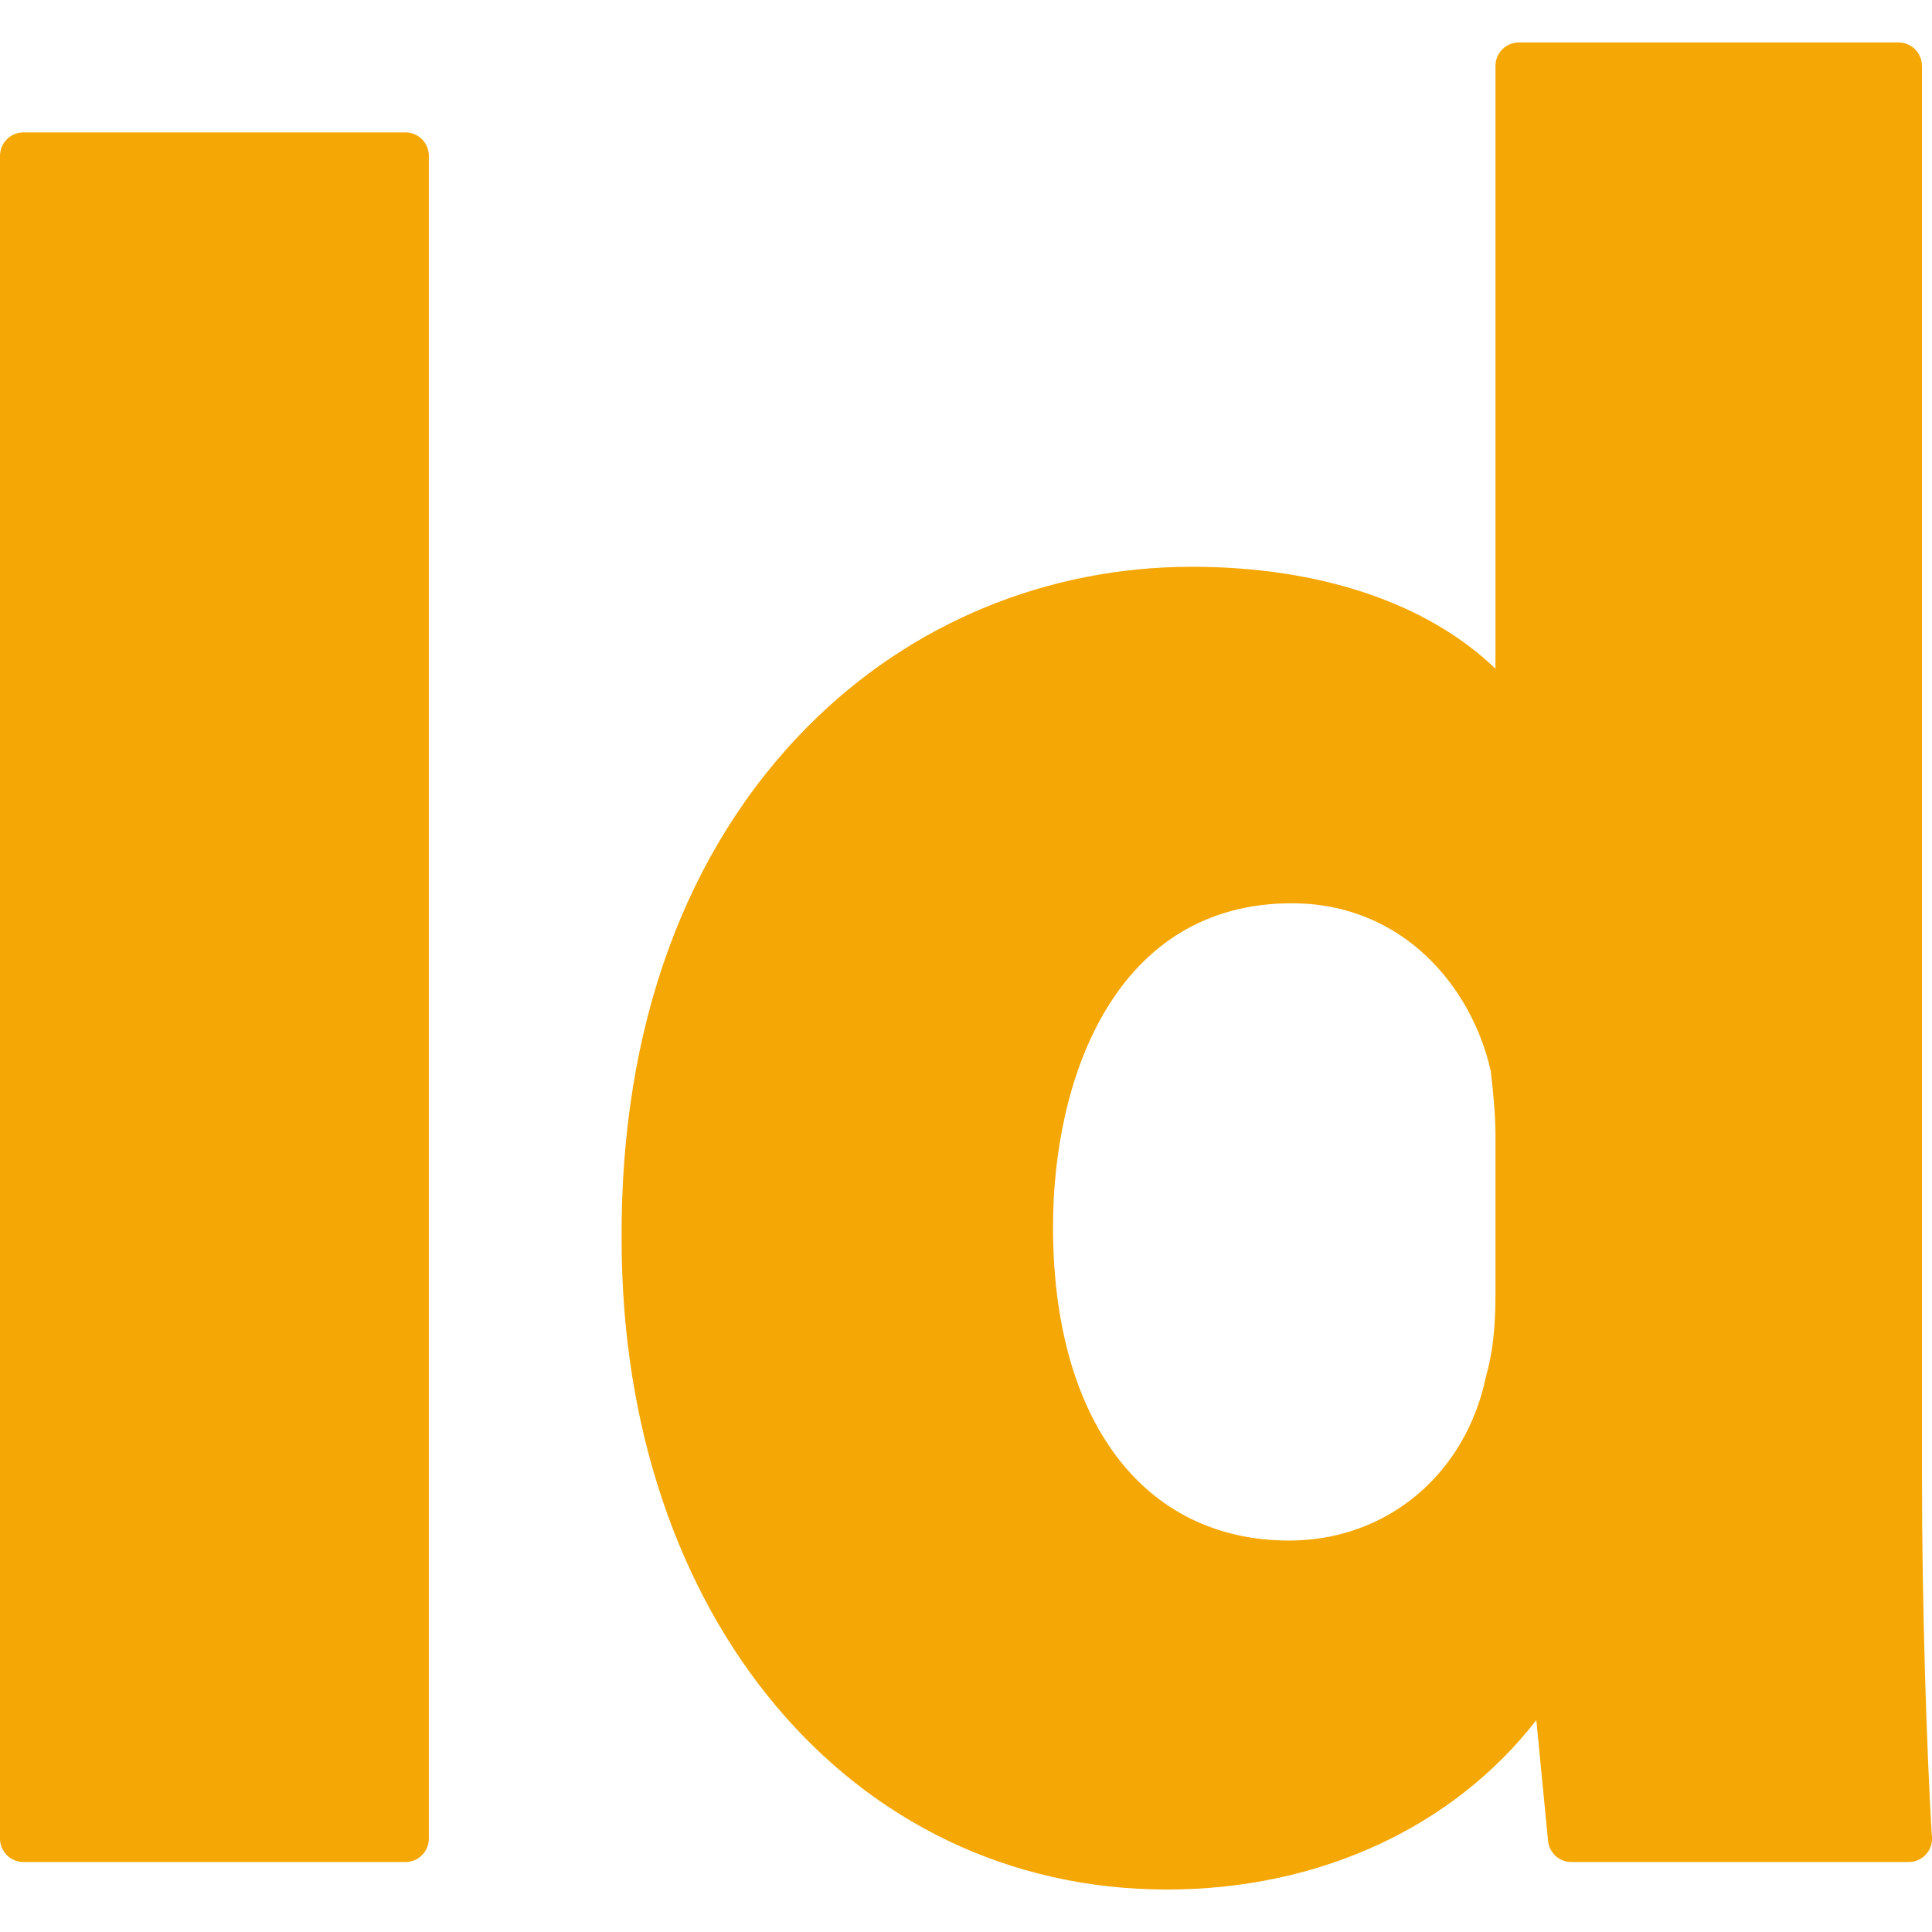
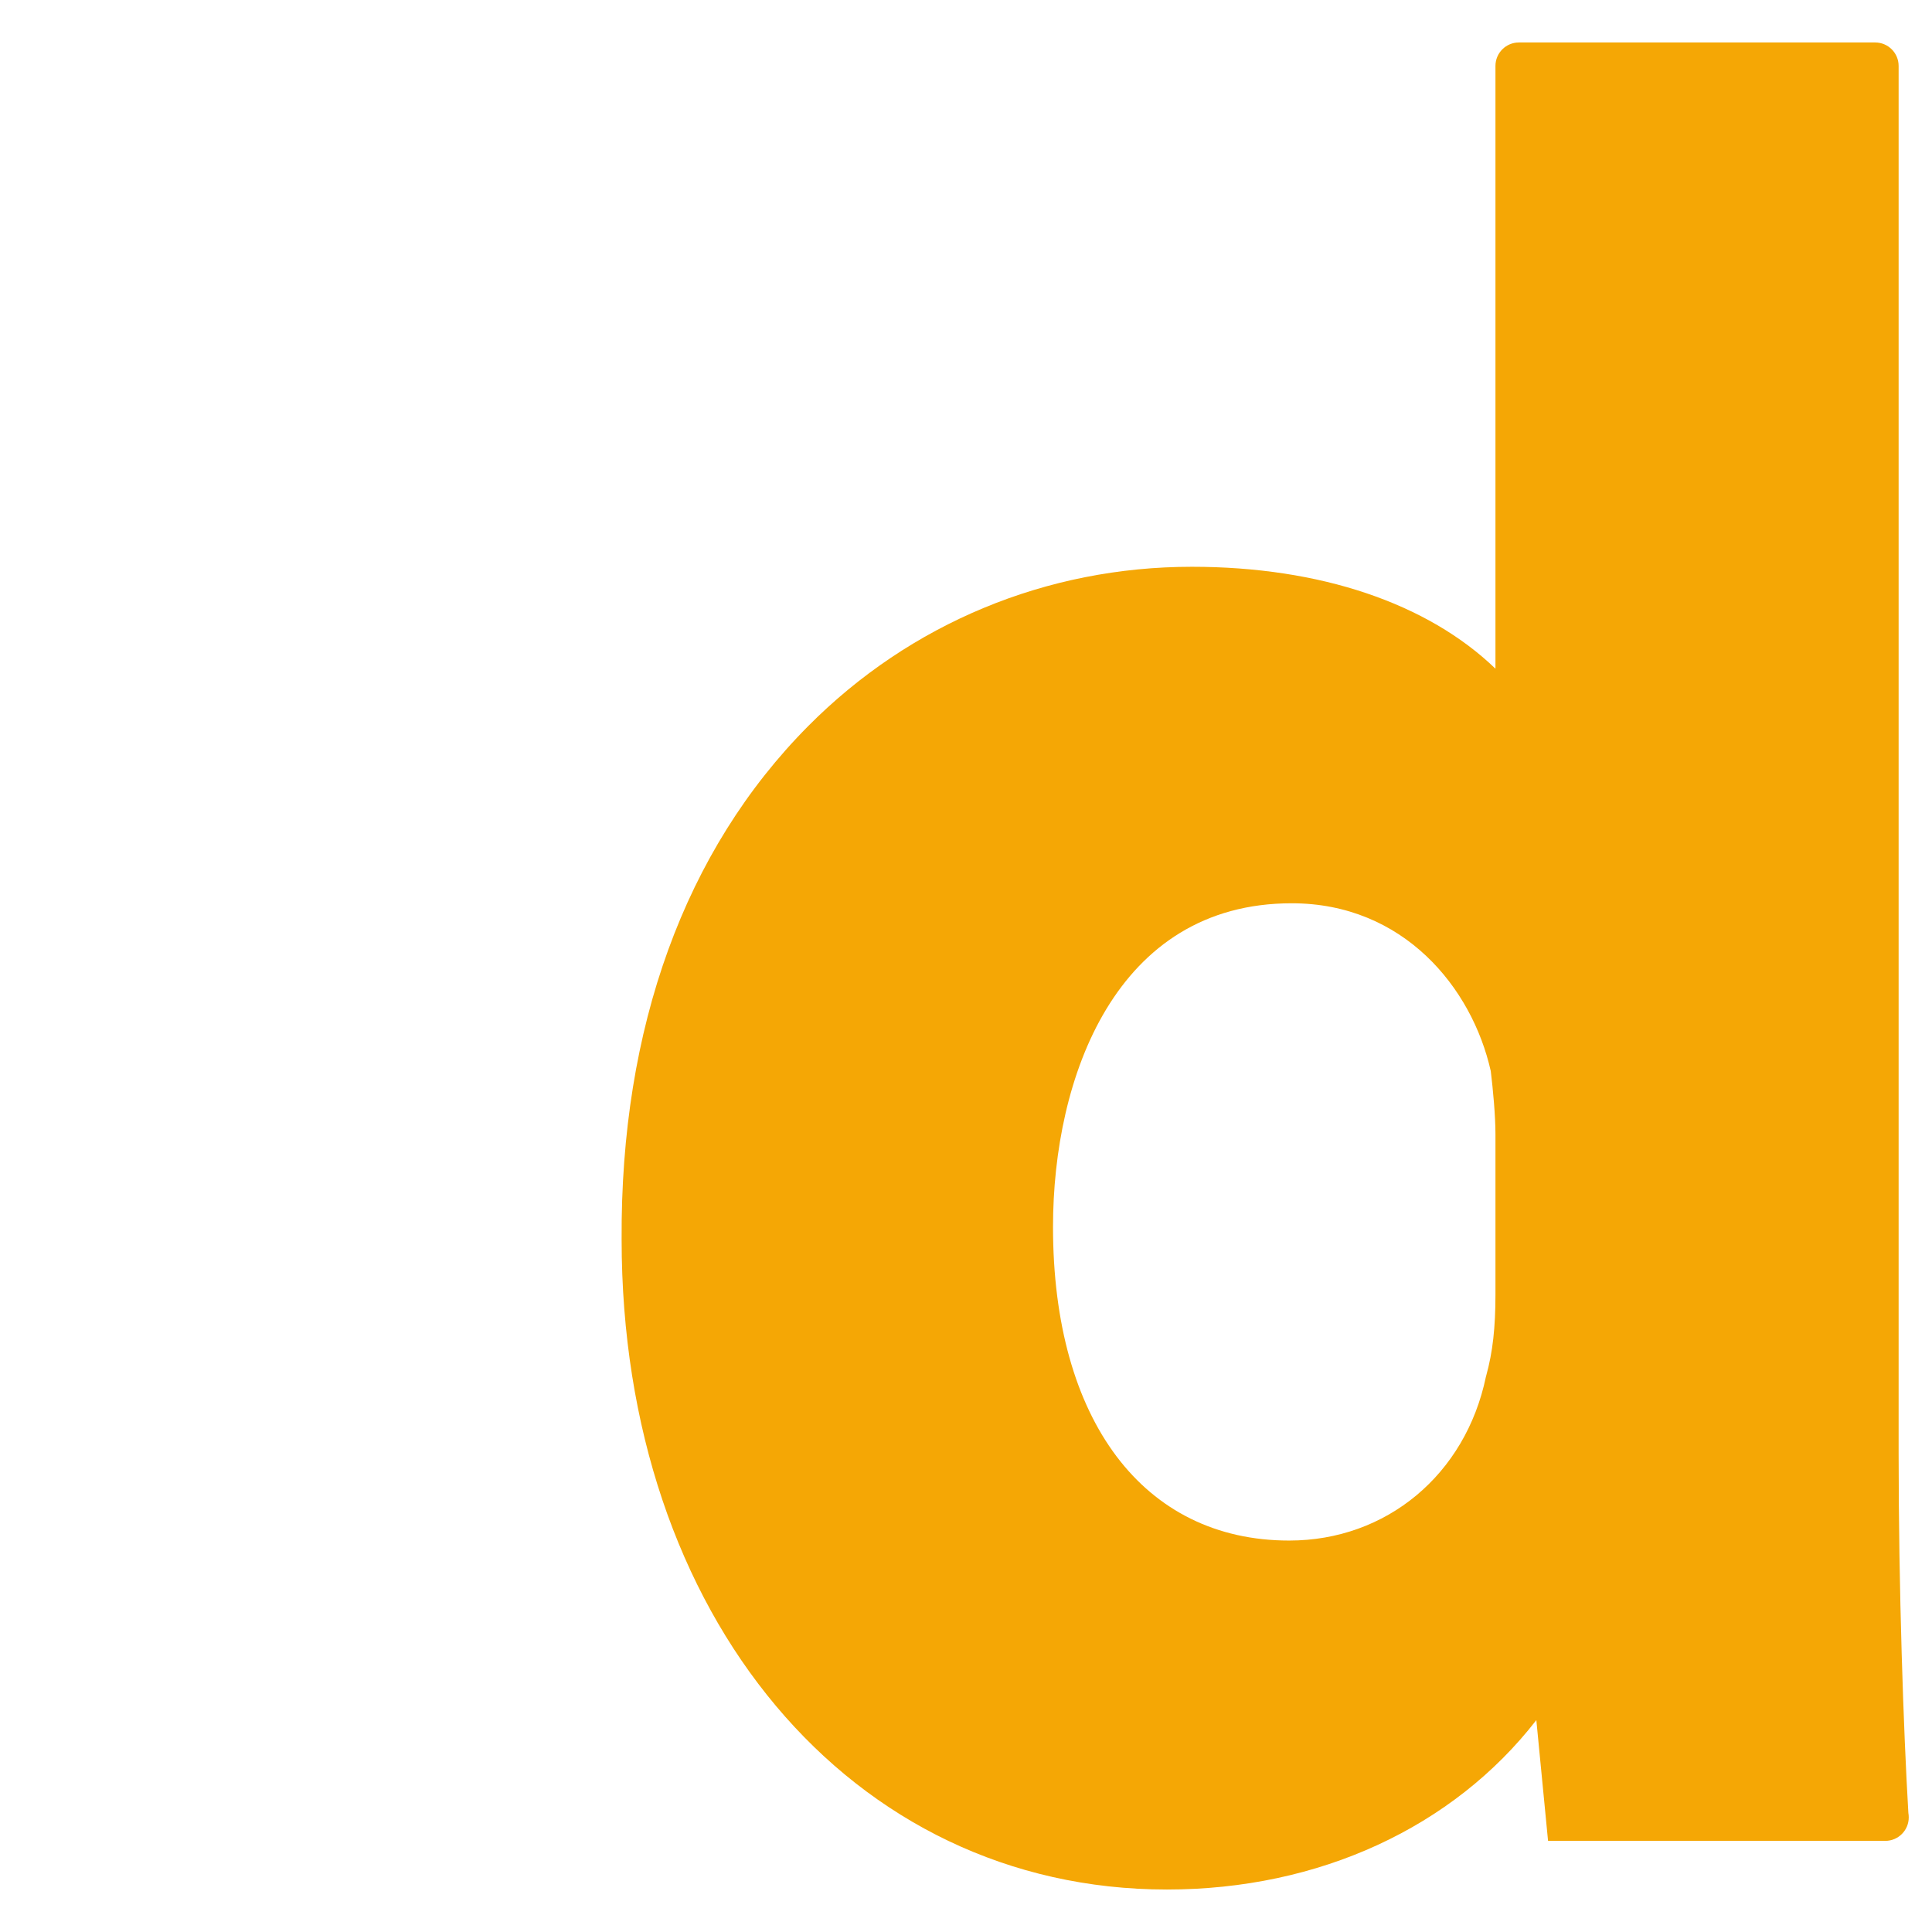
<svg xmlns="http://www.w3.org/2000/svg" version="1.1" id="Layer_1" x="0px" y="0px" viewBox="0 0 206.06 206.06" style="enable-background:new 0 0 206.06 206.06;" xml:space="preserve">
  <style type="text/css">
	.st0{fill:#F5A705;}
</style>
  <g id="XMLID_444_">
-     <path id="XMLID_445_" class="st0" d="M2.5,198.6h40.74c1.38,0,2.5-1.12,2.5-2.5V16.62c0-1.38-1.12-2.5-2.5-2.5H2.5   c-1.38,0-2.5,1.12-2.5,2.5V196.1C0,197.48,1.12,198.6,2.5,198.6z" />
-     <path id="XMLID_446_" class="st0" d="M124.46,201.53c16.25,0,30.54-6.65,39.4-18.07l1.25,12.88c0.12,1.28,1.2,2.26,2.49,2.26h35.95   c0.01,0,0.02,0,0.02,0c1.38,0,2.5-1.12,2.5-2.5c0-0.16-0.01-0.32-0.04-0.47c-0.52-8.76-1.04-23.93-1.04-38.41V7.03   c0-1.38-1.12-2.5-2.5-2.5H162c-1.38,0-2.5,1.12-2.5,2.5v64.29c-7.24-6.97-18.66-10.87-32.38-10.87c-15.5,0-30.03,6.03-40.91,16.98   c-13.16,13.24-20.04,32.18-19.91,54.76C66.3,172.37,90.76,201.53,124.46,201.53z M137.5,164.31c-15.54,0-25.19-12.82-25.19-33.45   c0-15.92,6.67-34.52,25.46-34.52c11.9,0,19.23,8.97,21.23,17.9c0.24,1.97,0.5,4.75,0.5,6.76v17.04c0,3.57-0.29,6.16-0.98,8.66   c-0.01,0.05-0.02,0.1-0.04,0.15C156.3,157.29,147.87,164.31,137.5,164.31z" />
+     <path id="XMLID_446_" class="st0" d="M124.46,201.53c16.25,0,30.54-6.65,39.4-18.07l1.25,12.88h35.95   c0.01,0,0.02,0,0.02,0c1.38,0,2.5-1.12,2.5-2.5c0-0.16-0.01-0.32-0.04-0.47c-0.52-8.76-1.04-23.93-1.04-38.41V7.03   c0-1.38-1.12-2.5-2.5-2.5H162c-1.38,0-2.5,1.12-2.5,2.5v64.29c-7.24-6.97-18.66-10.87-32.38-10.87c-15.5,0-30.03,6.03-40.91,16.98   c-13.16,13.24-20.04,32.18-19.91,54.76C66.3,172.37,90.76,201.53,124.46,201.53z M137.5,164.31c-15.54,0-25.19-12.82-25.19-33.45   c0-15.92,6.67-34.52,25.46-34.52c11.9,0,19.23,8.97,21.23,17.9c0.24,1.97,0.5,4.75,0.5,6.76v17.04c0,3.57-0.29,6.16-0.98,8.66   c-0.01,0.05-0.02,0.1-0.04,0.15C156.3,157.29,147.87,164.31,137.5,164.31z" />
  </g>
</svg>